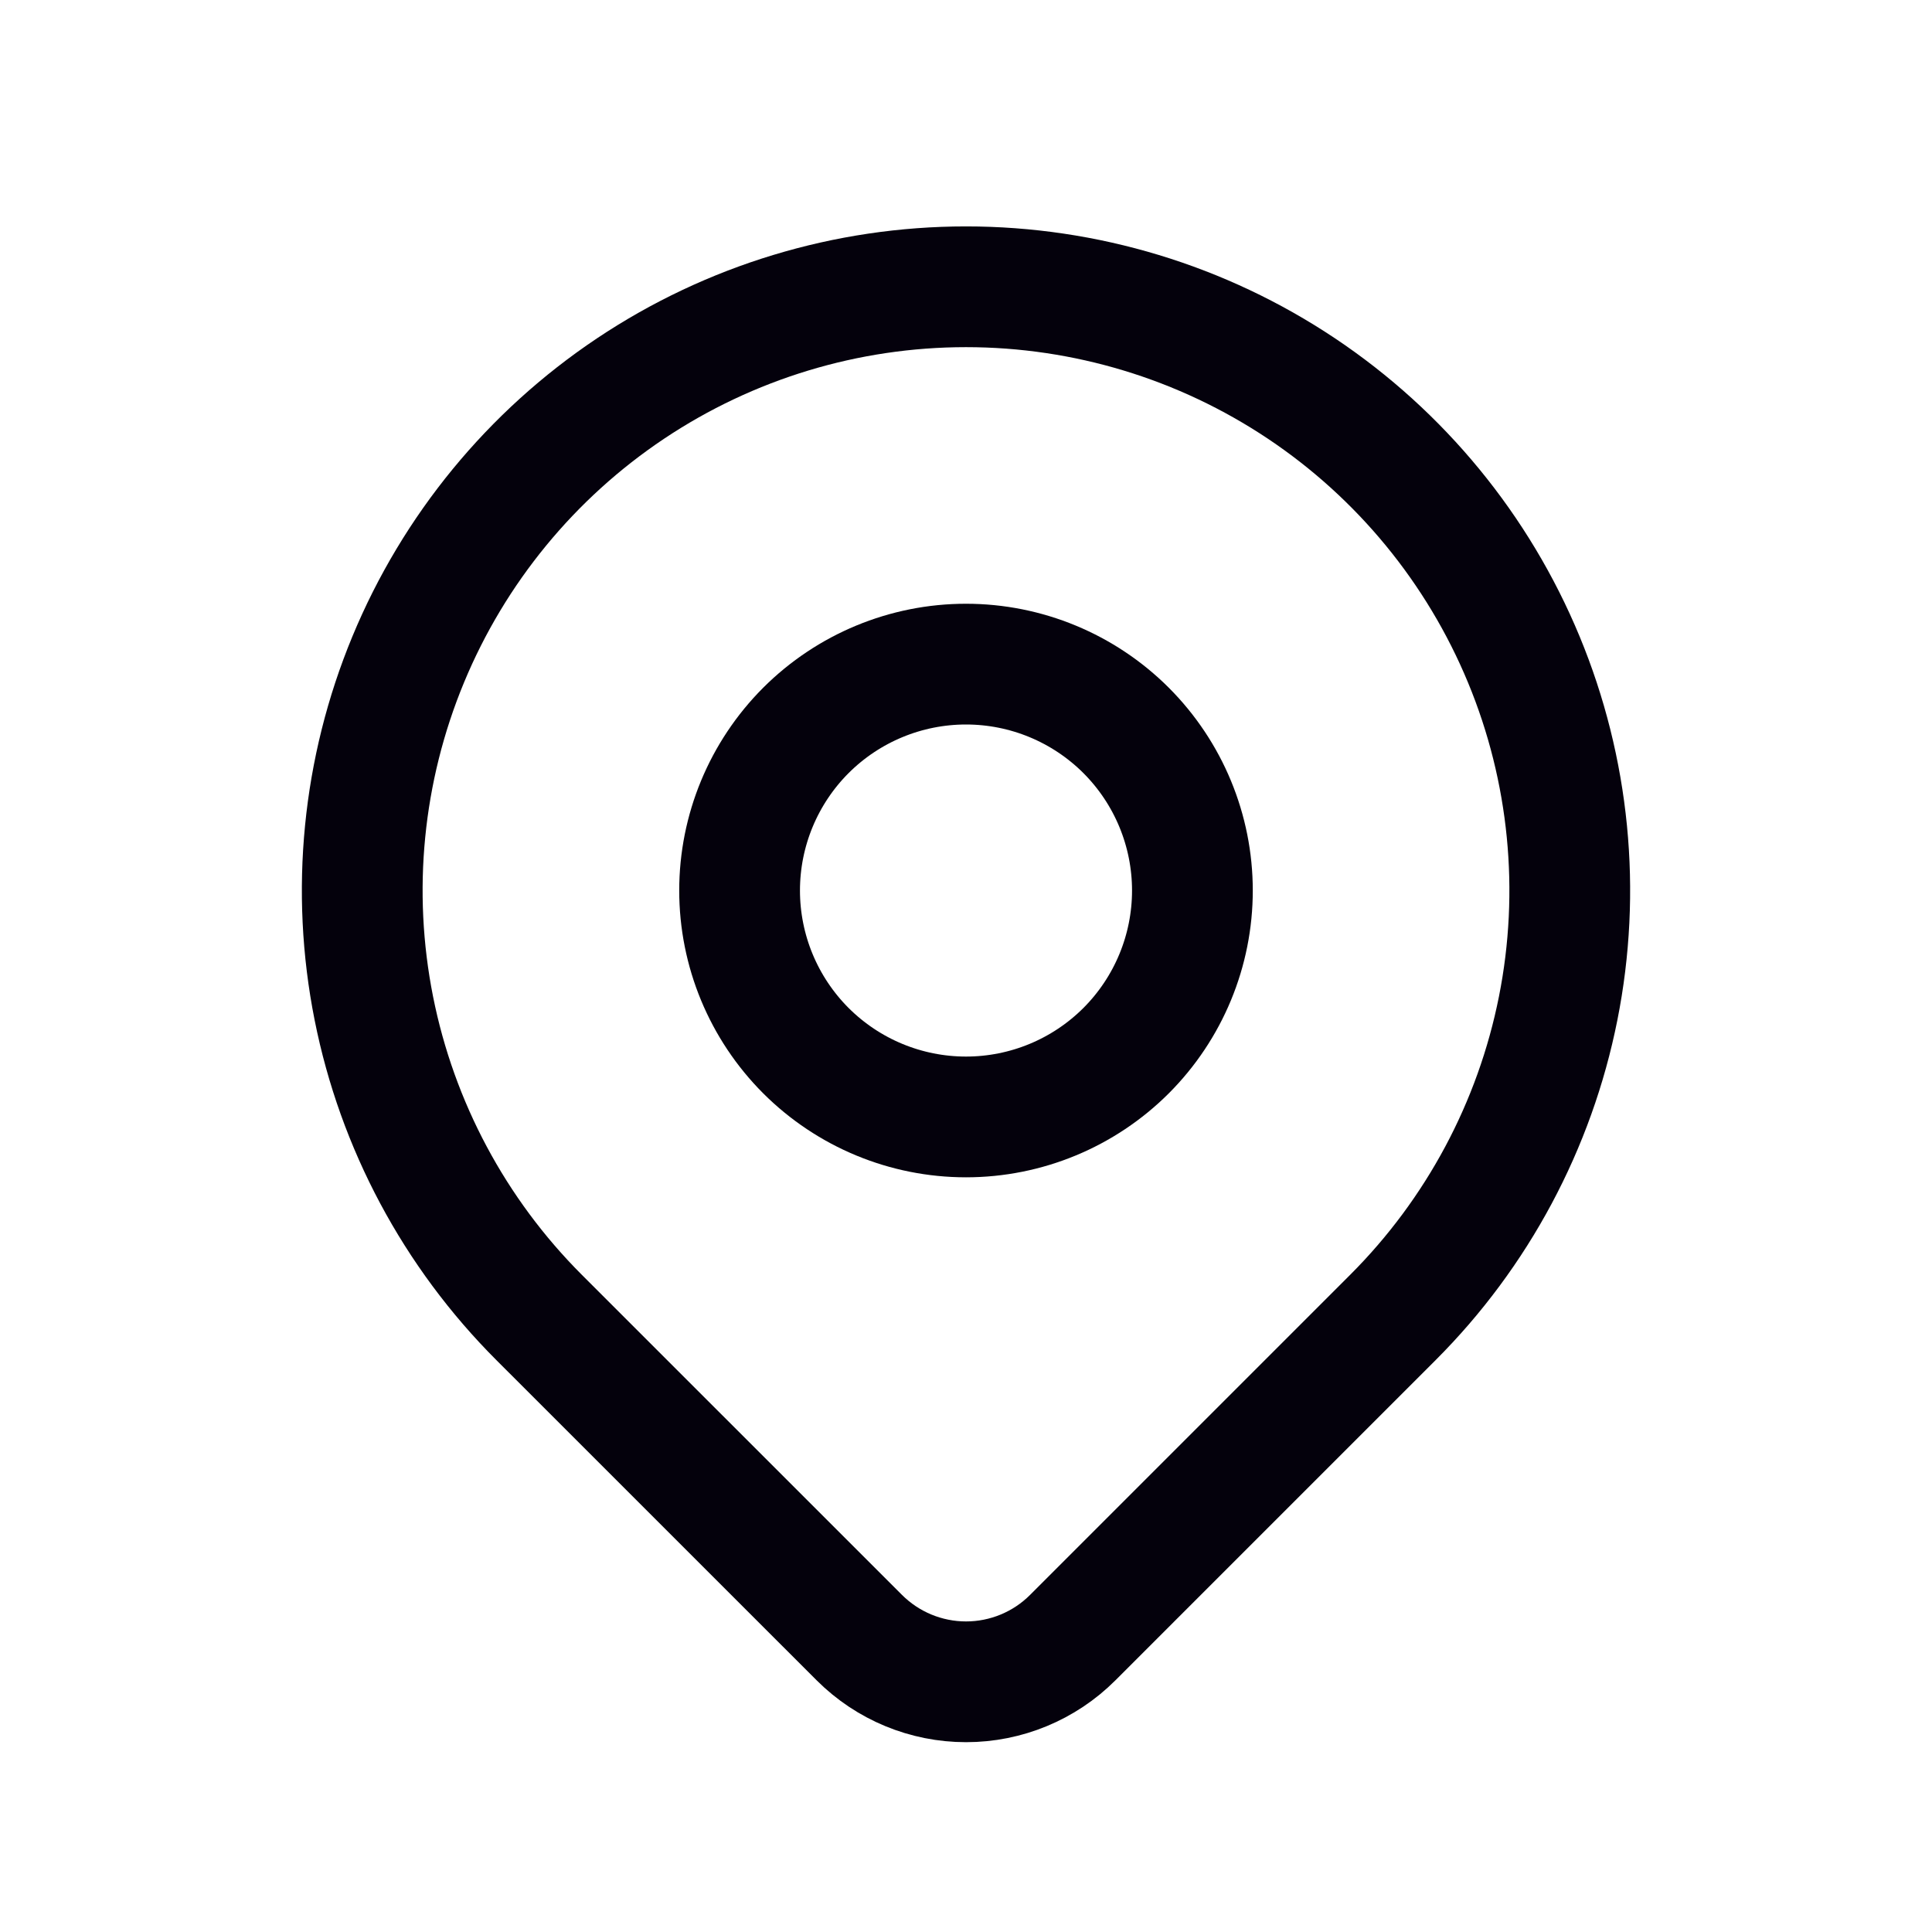
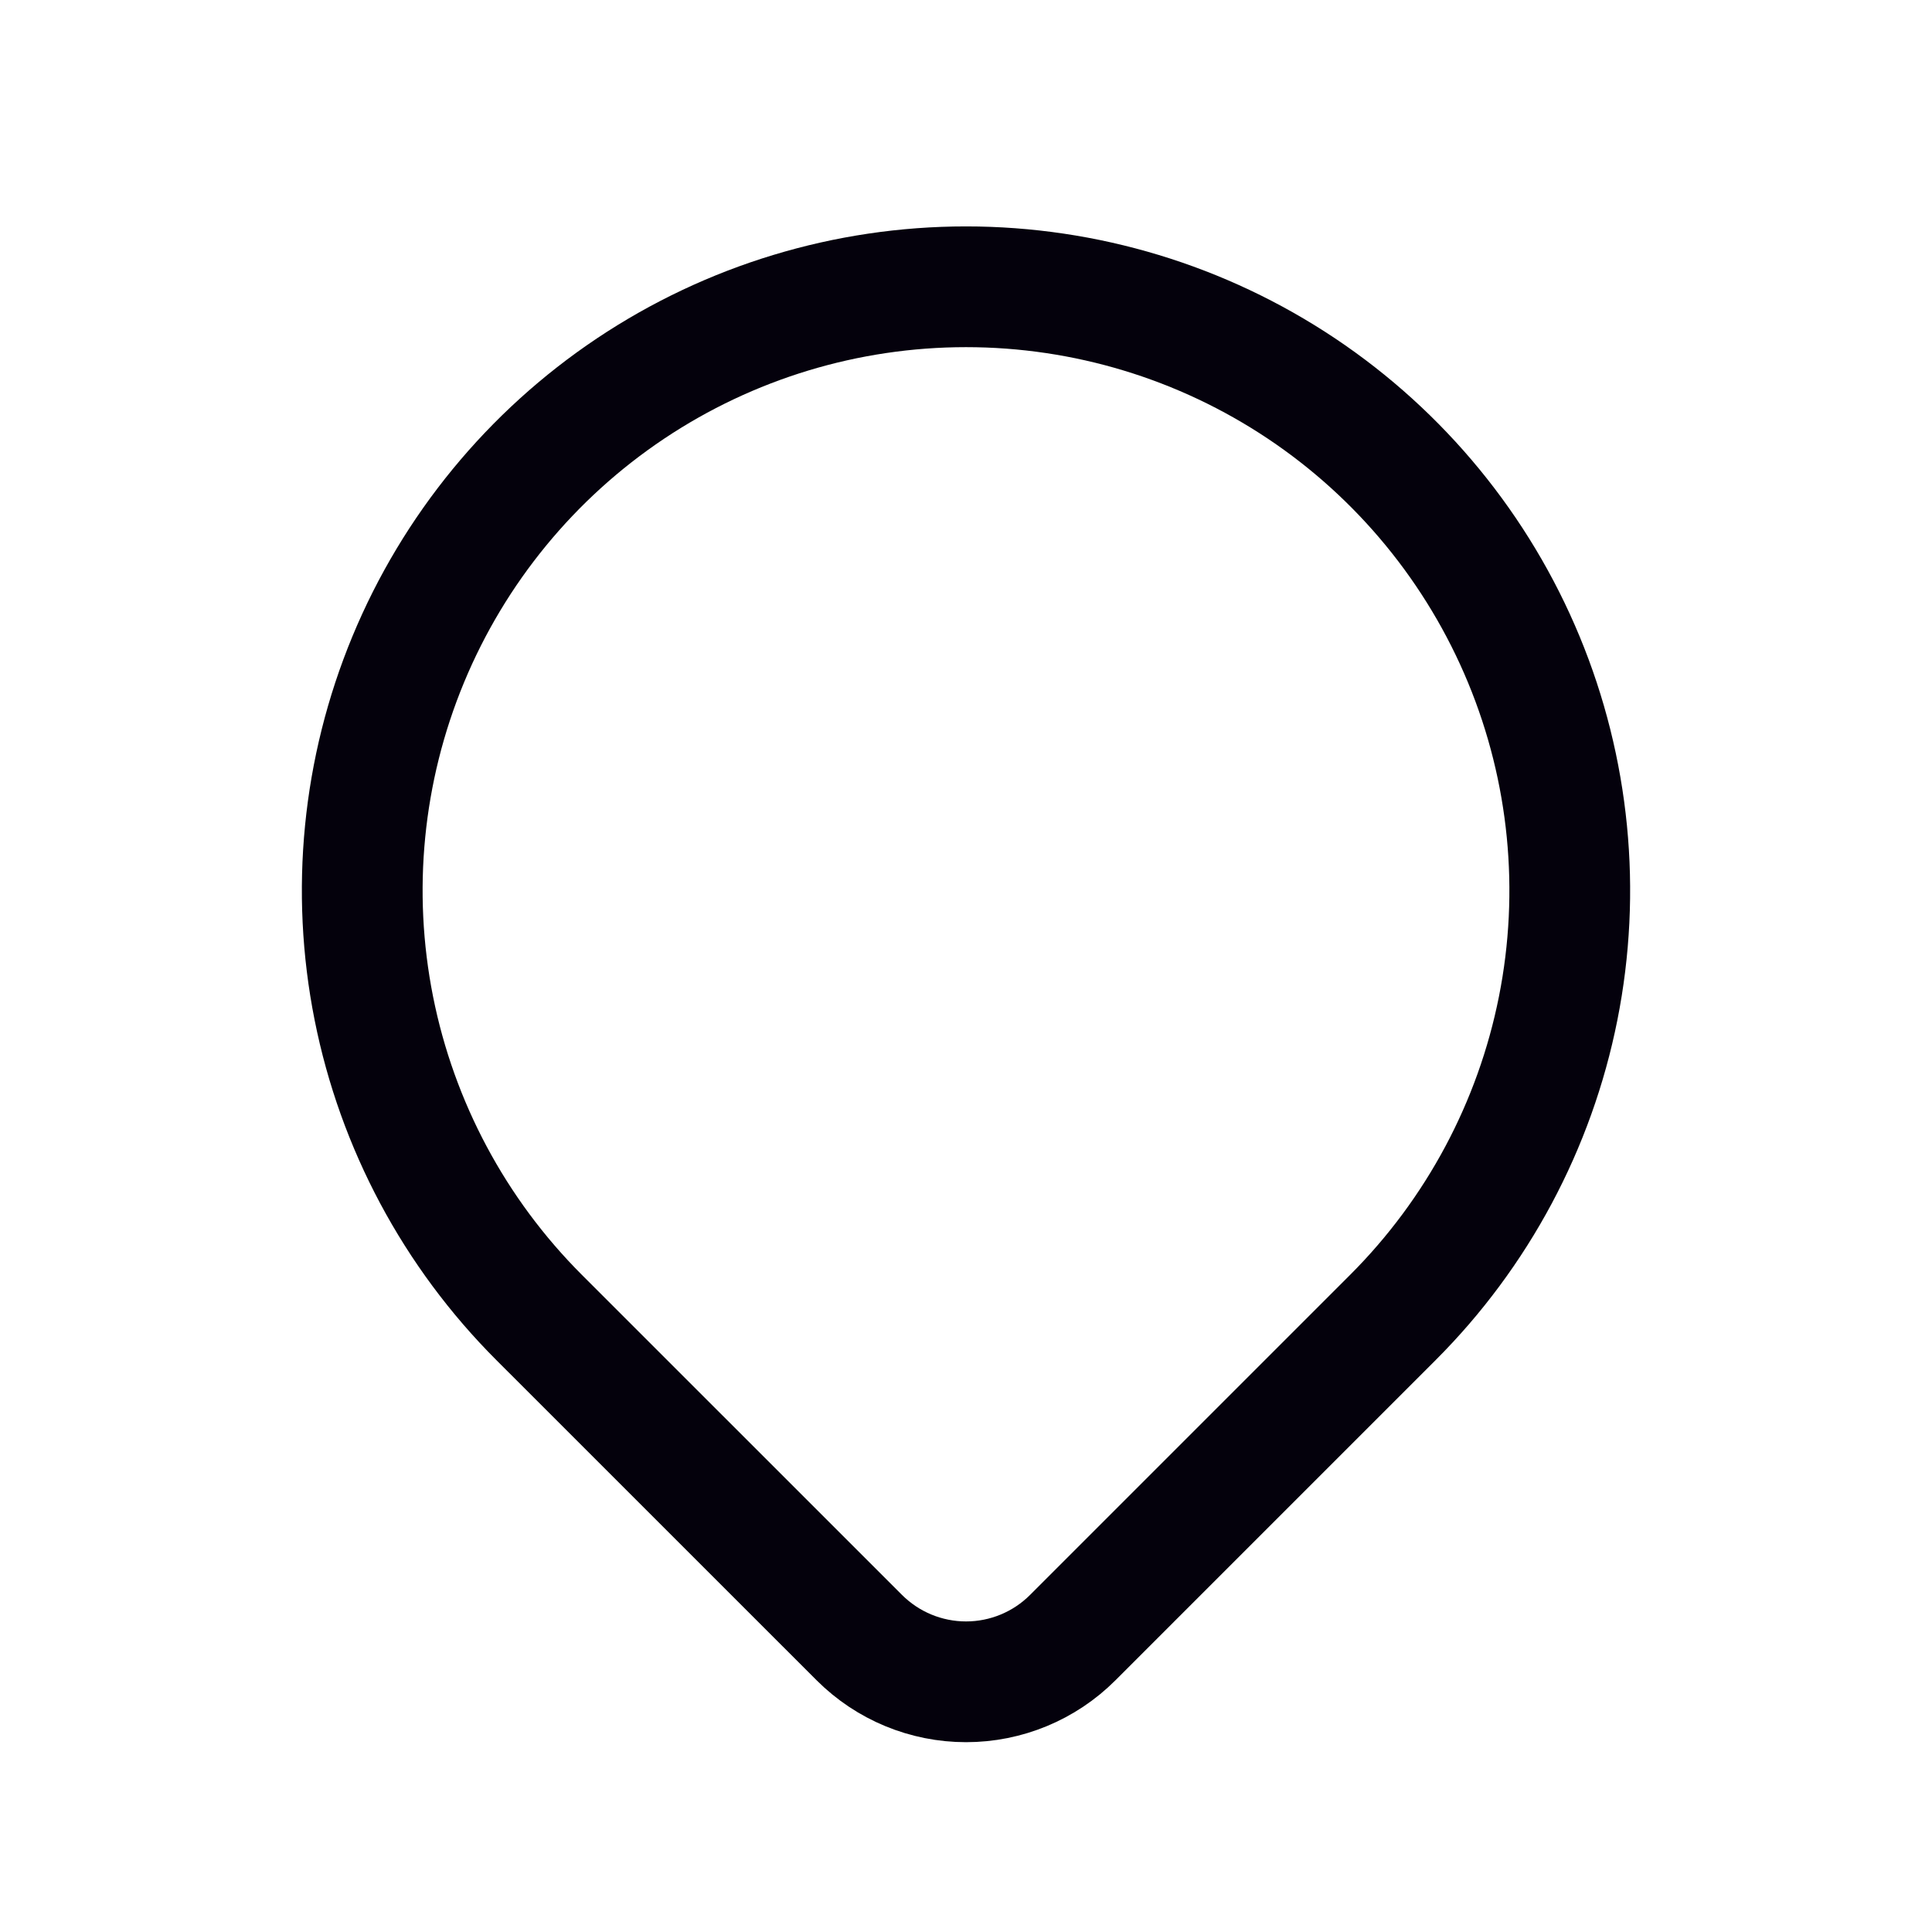
<svg xmlns="http://www.w3.org/2000/svg" width="32" height="32" viewBox="0 0 32 32" fill="none">
-   <path d="M12.25 14.75C12.25 15.745 12.645 16.698 13.348 17.402C14.052 18.105 15.005 18.5 16 18.5C16.995 18.5 17.948 18.105 18.652 17.402C19.355 16.698 19.75 15.745 19.75 14.75C19.75 13.755 19.355 12.802 18.652 12.098C17.948 11.395 16.995 11 16 11C15.005 11 14.052 11.395 13.348 12.098C12.645 12.802 12.25 13.755 12.25 14.75Z" stroke="#04010C" stroke-width="2" stroke-linecap="round" stroke-linejoin="round" />
  <path d="M23.071 21.821L17.767 27.125C17.299 27.593 16.663 27.856 16.001 27.856C15.338 27.856 14.703 27.593 14.234 27.125L8.929 21.821C7.53 20.422 6.578 18.64 6.192 16.701C5.806 14.761 6.004 12.75 6.761 10.923C7.518 9.096 8.8 7.534 10.444 6.435C12.089 5.336 14.022 4.75 16 4.75C17.978 4.75 19.911 5.336 21.556 6.435C23.2 7.534 24.482 9.096 25.239 10.923C25.996 12.75 26.194 14.761 25.808 16.701C25.422 18.64 24.47 20.422 23.071 21.821Z" stroke="#04010C" stroke-width="2" stroke-linecap="round" stroke-linejoin="round" />
</svg>